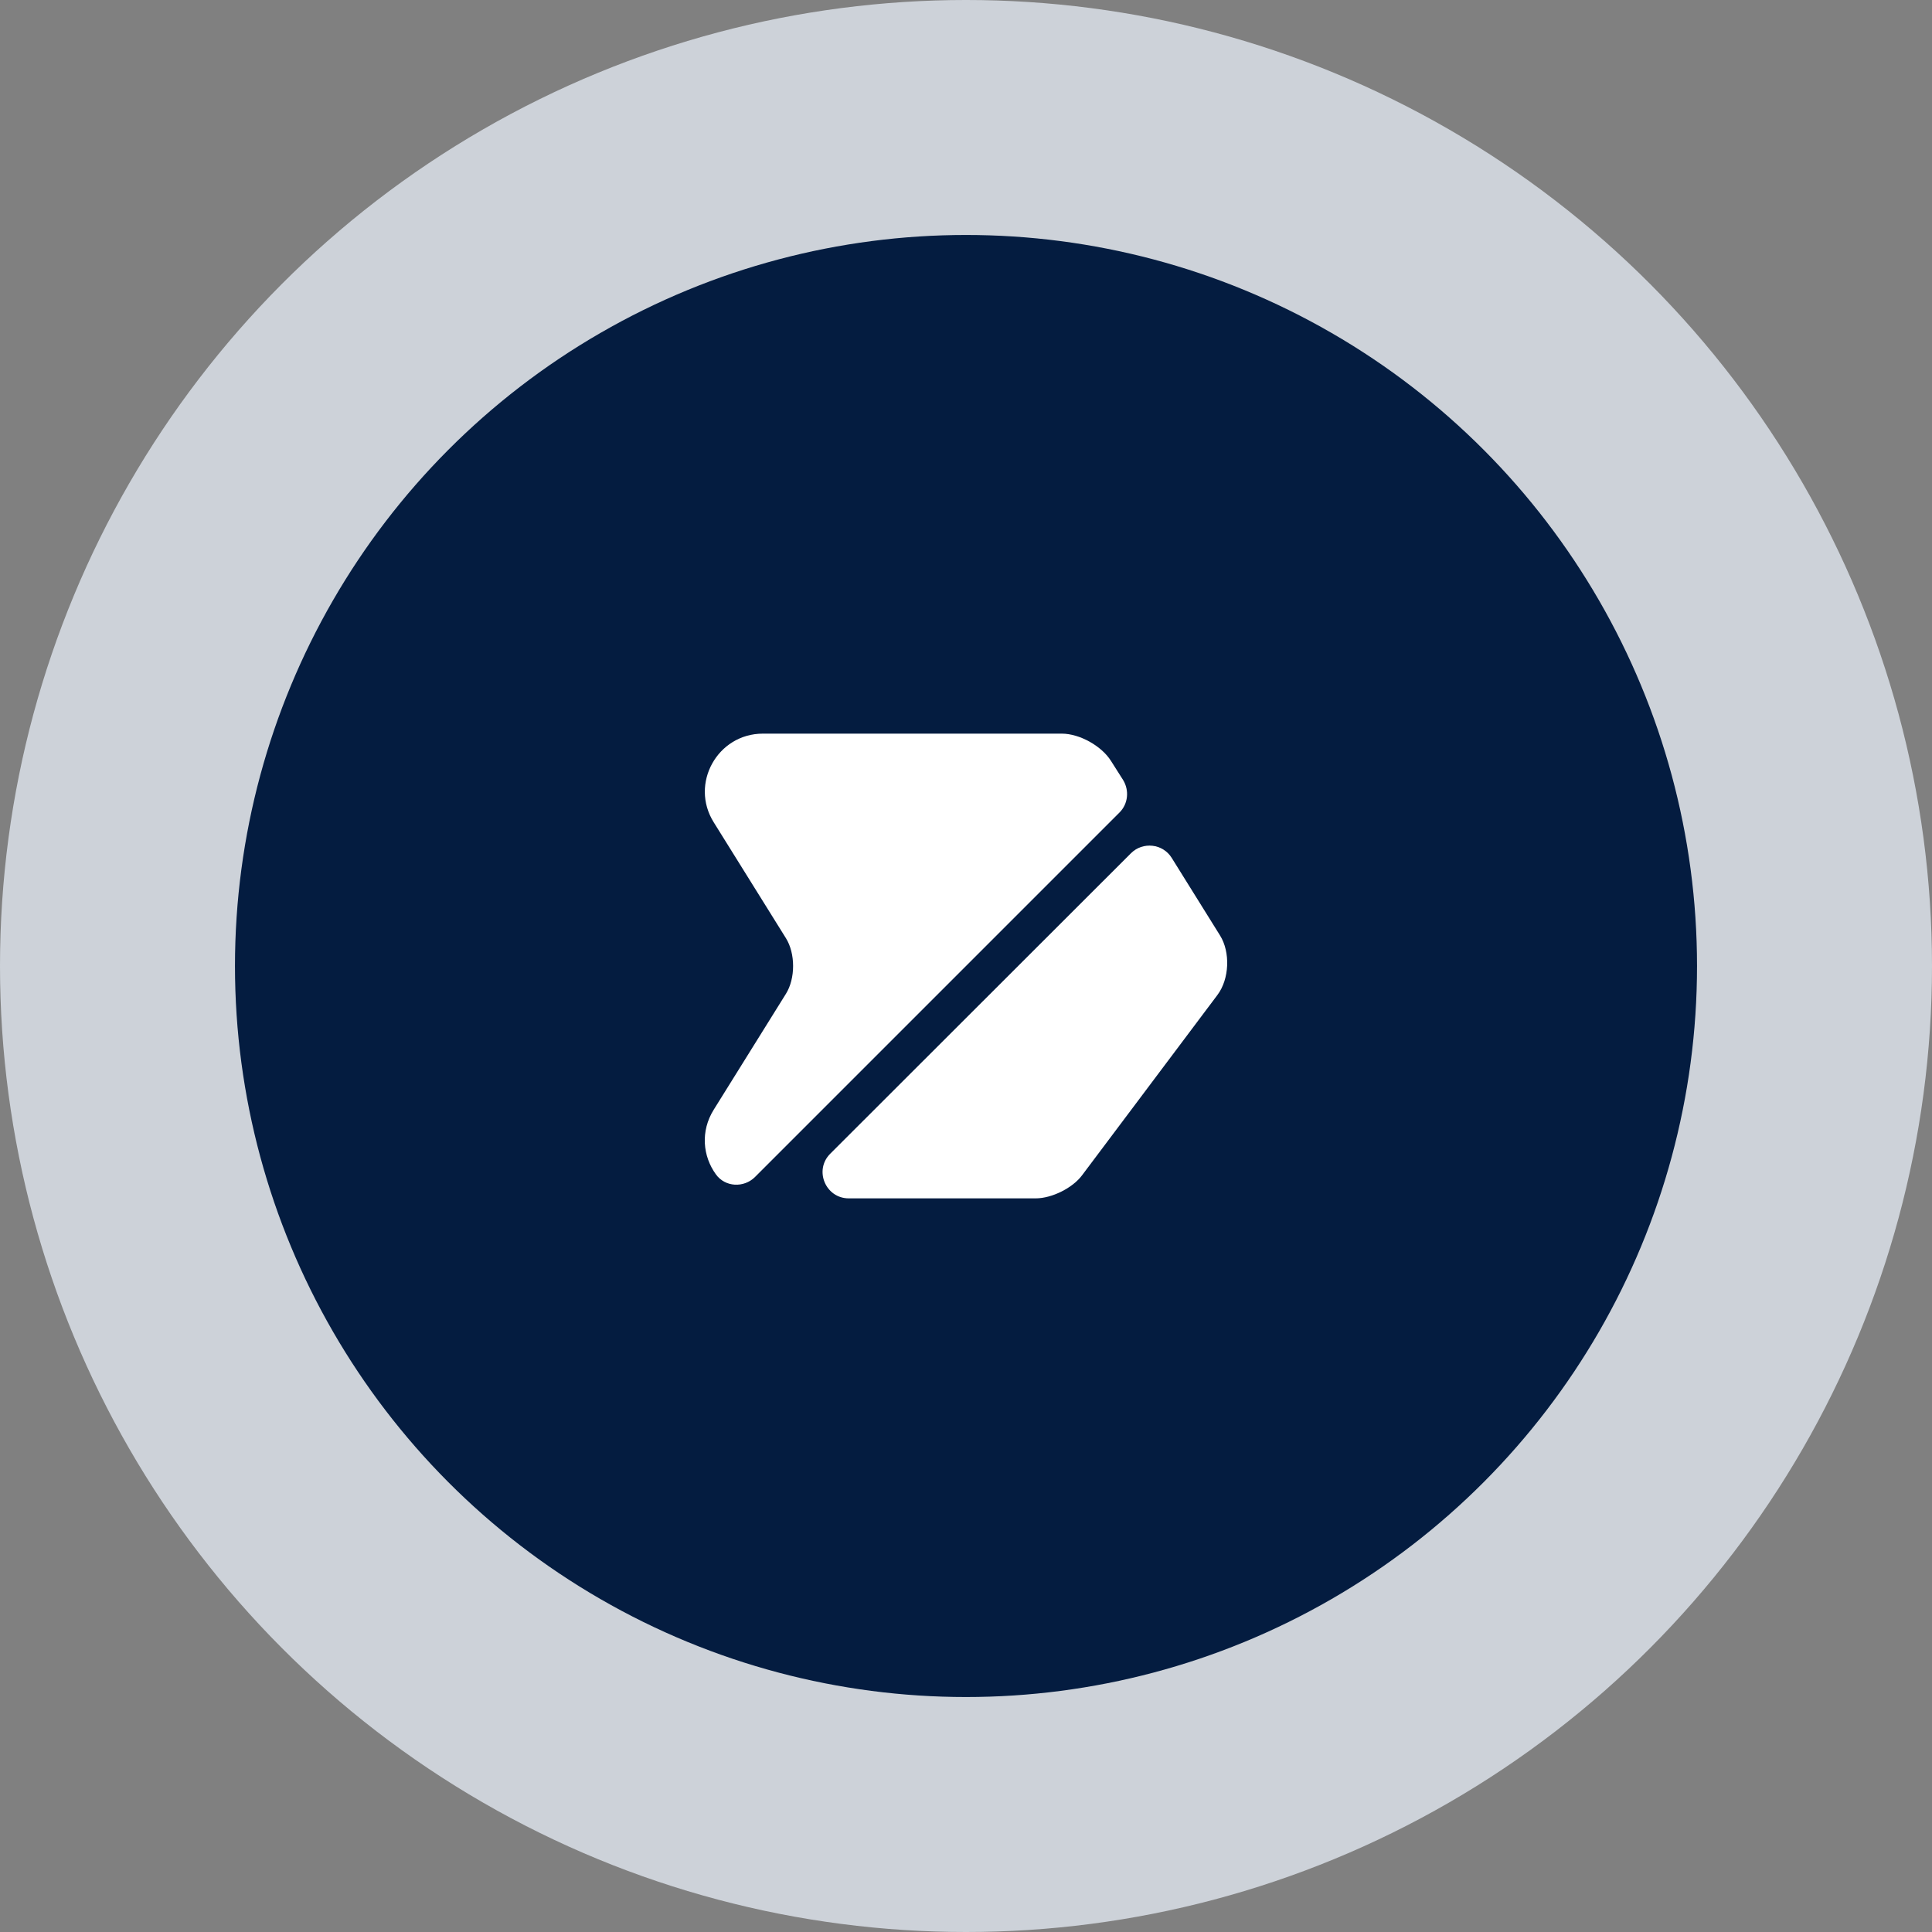
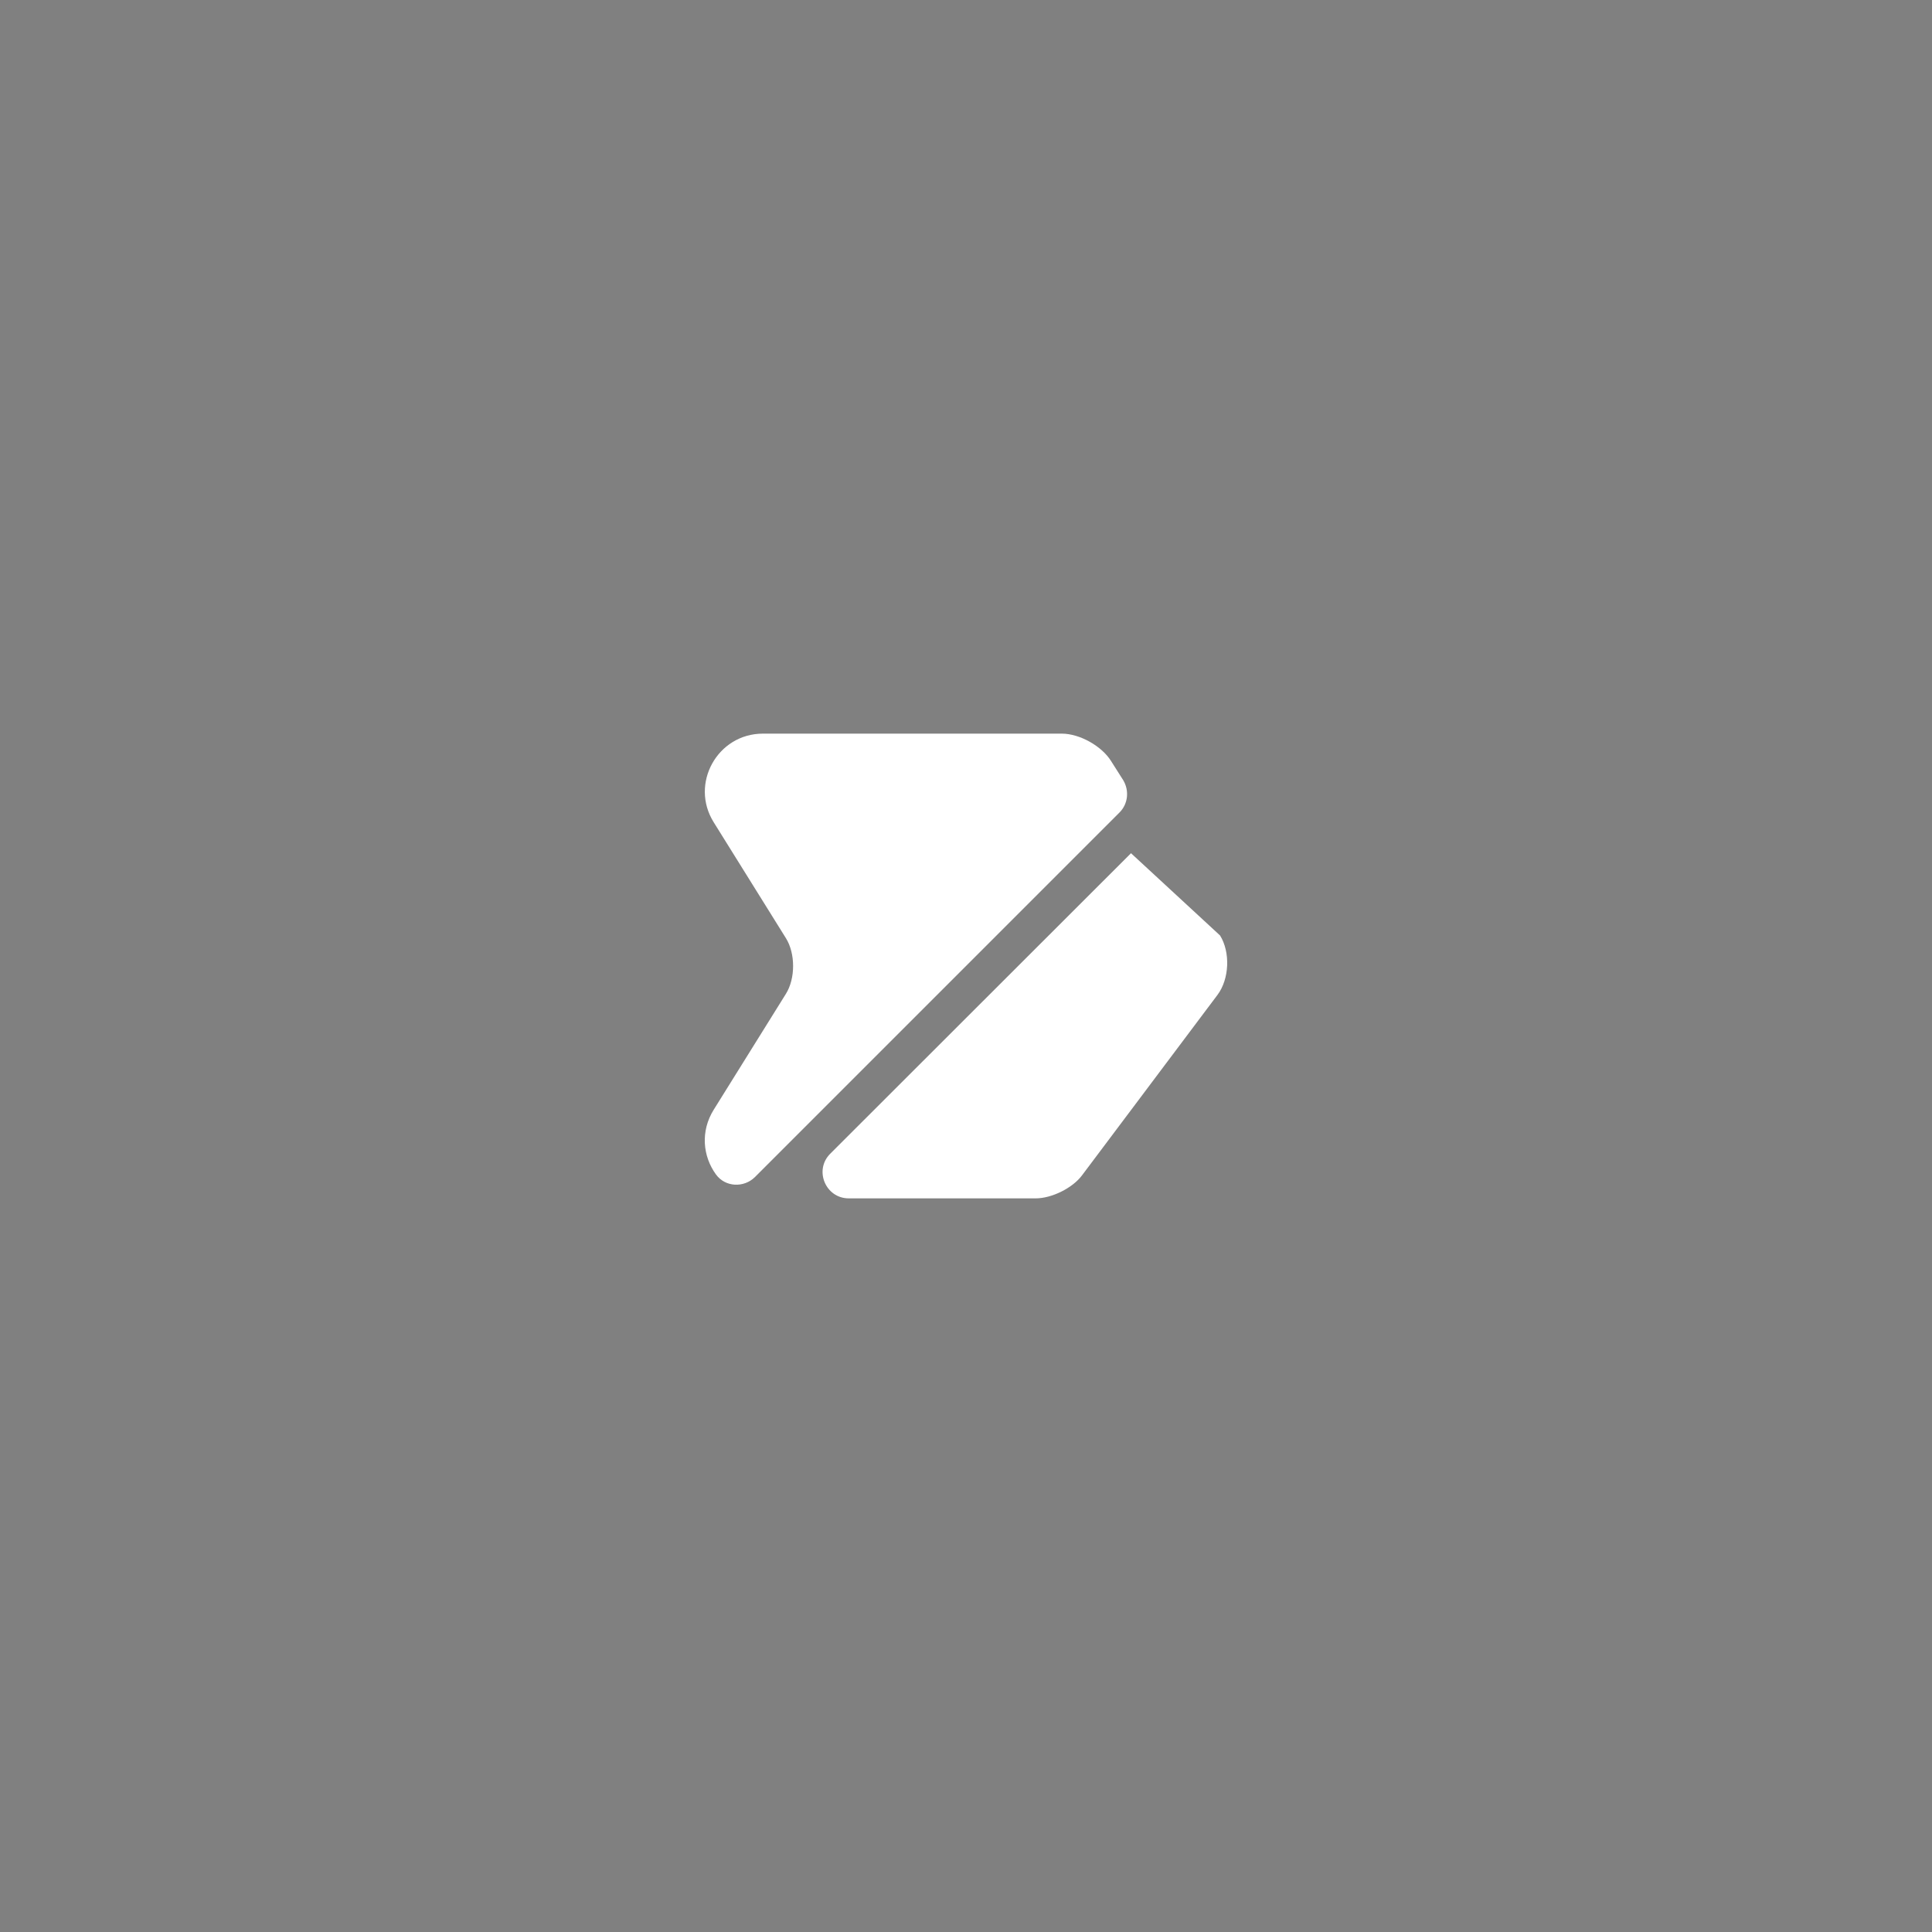
<svg xmlns="http://www.w3.org/2000/svg" width="74" height="74" viewBox="0 0 74 74" fill="none">
  <rect x="0" y="0" width="74" height="74" fill="#808080" stroke="none" />
-   <circle cx="37" cy="37" r="37" fill="#CDD2D9" />
-   <circle cx="37" cy="37" r="28" fill="#041C40" />
  <path d="M42.88 31.12L28.92 45.08C28.49 45.51 27.77 45.47 27.42 44.98C26.92 44.29 26.82 43.33 27.34 42.5L30.1 38.07C30.47 37.48 30.47 36.52 30.1 35.93L27.34 31.5C26.41 30.02 27.48 28.1 29.22 28.1H40.67C41.35 28.1 42.19 28.57 42.55 29.14L43.02 29.88C43.26 30.28 43.21 30.79 42.88 31.12Z" fill="white" />
-   <path d="M46.63 38.11L41.45 45.01C41.09 45.5 40.29 45.9 39.67 45.9H32.51C31.62 45.9 31.17 44.82 31.8 44.19L43.32 32.68C43.77 32.23 44.54 32.31 44.88 32.86L46.73 35.83C47.13 36.47 47.09 37.5 46.63 38.11Z" fill="white" />
+   <path d="M46.63 38.11L41.45 45.01C41.09 45.5 40.29 45.9 39.67 45.9H32.51C31.62 45.9 31.17 44.82 31.8 44.19L43.32 32.68L46.73 35.83C47.13 36.47 47.09 37.5 46.63 38.11Z" fill="white" />
</svg>